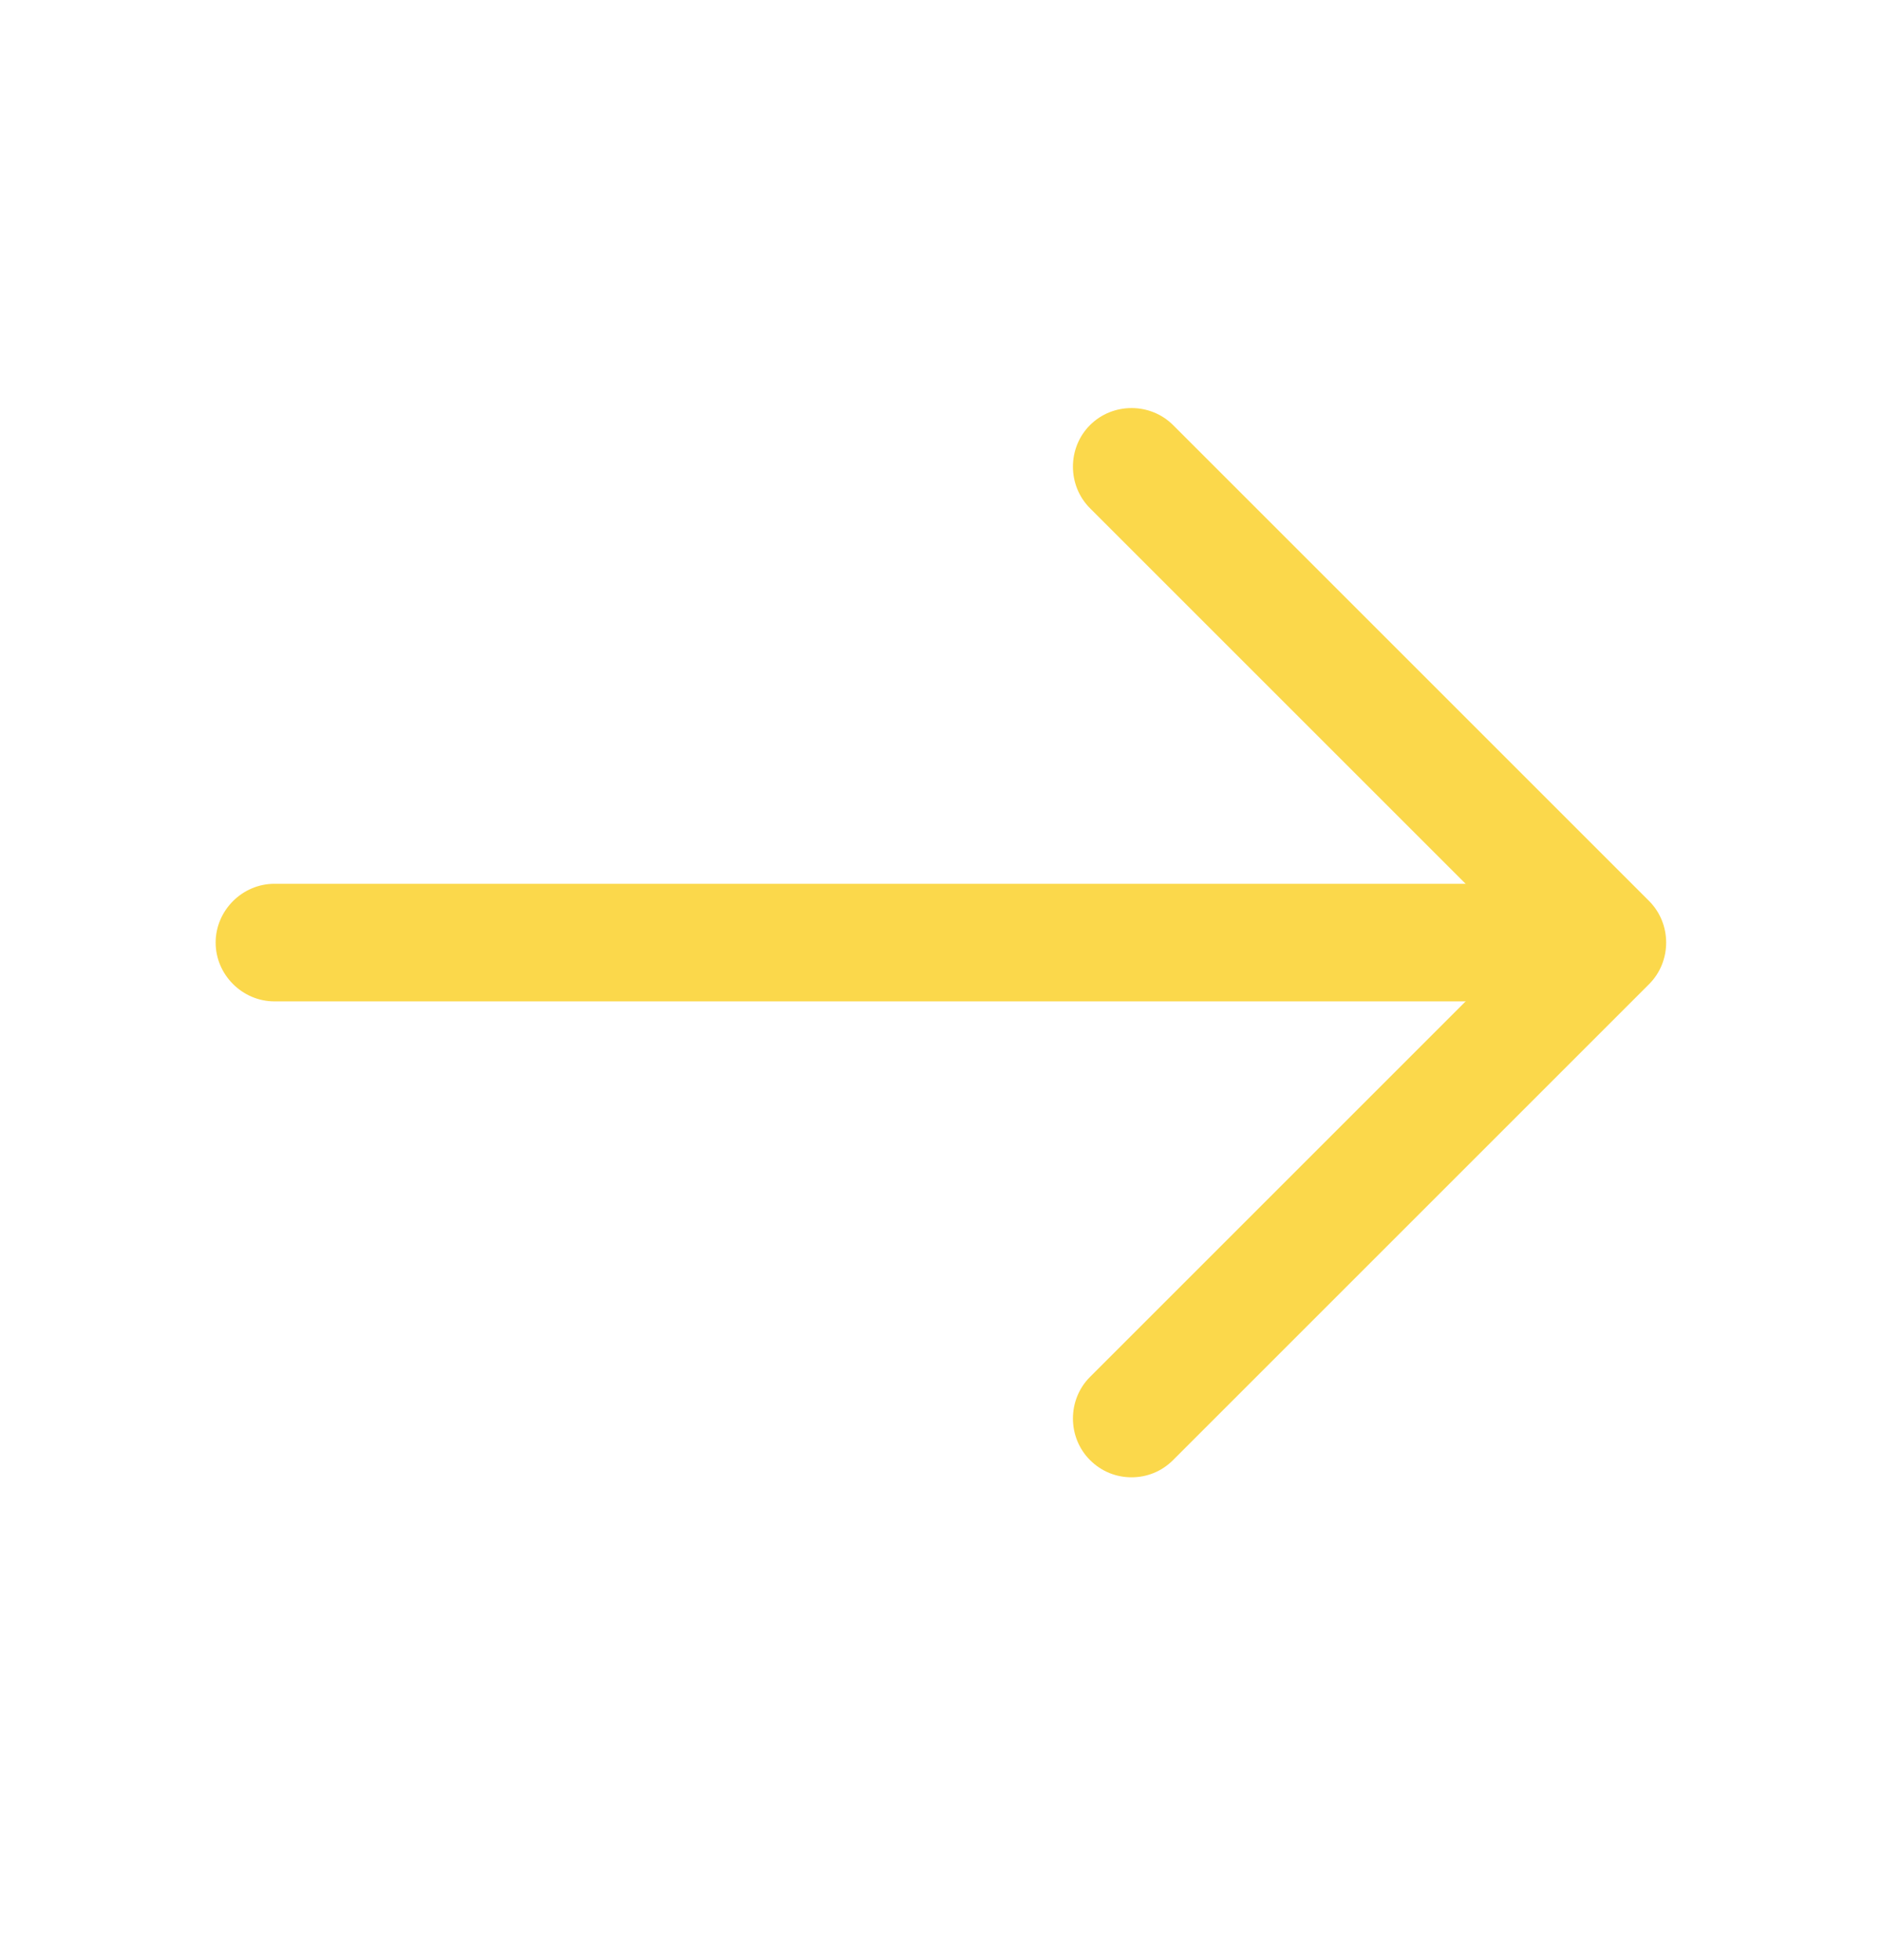
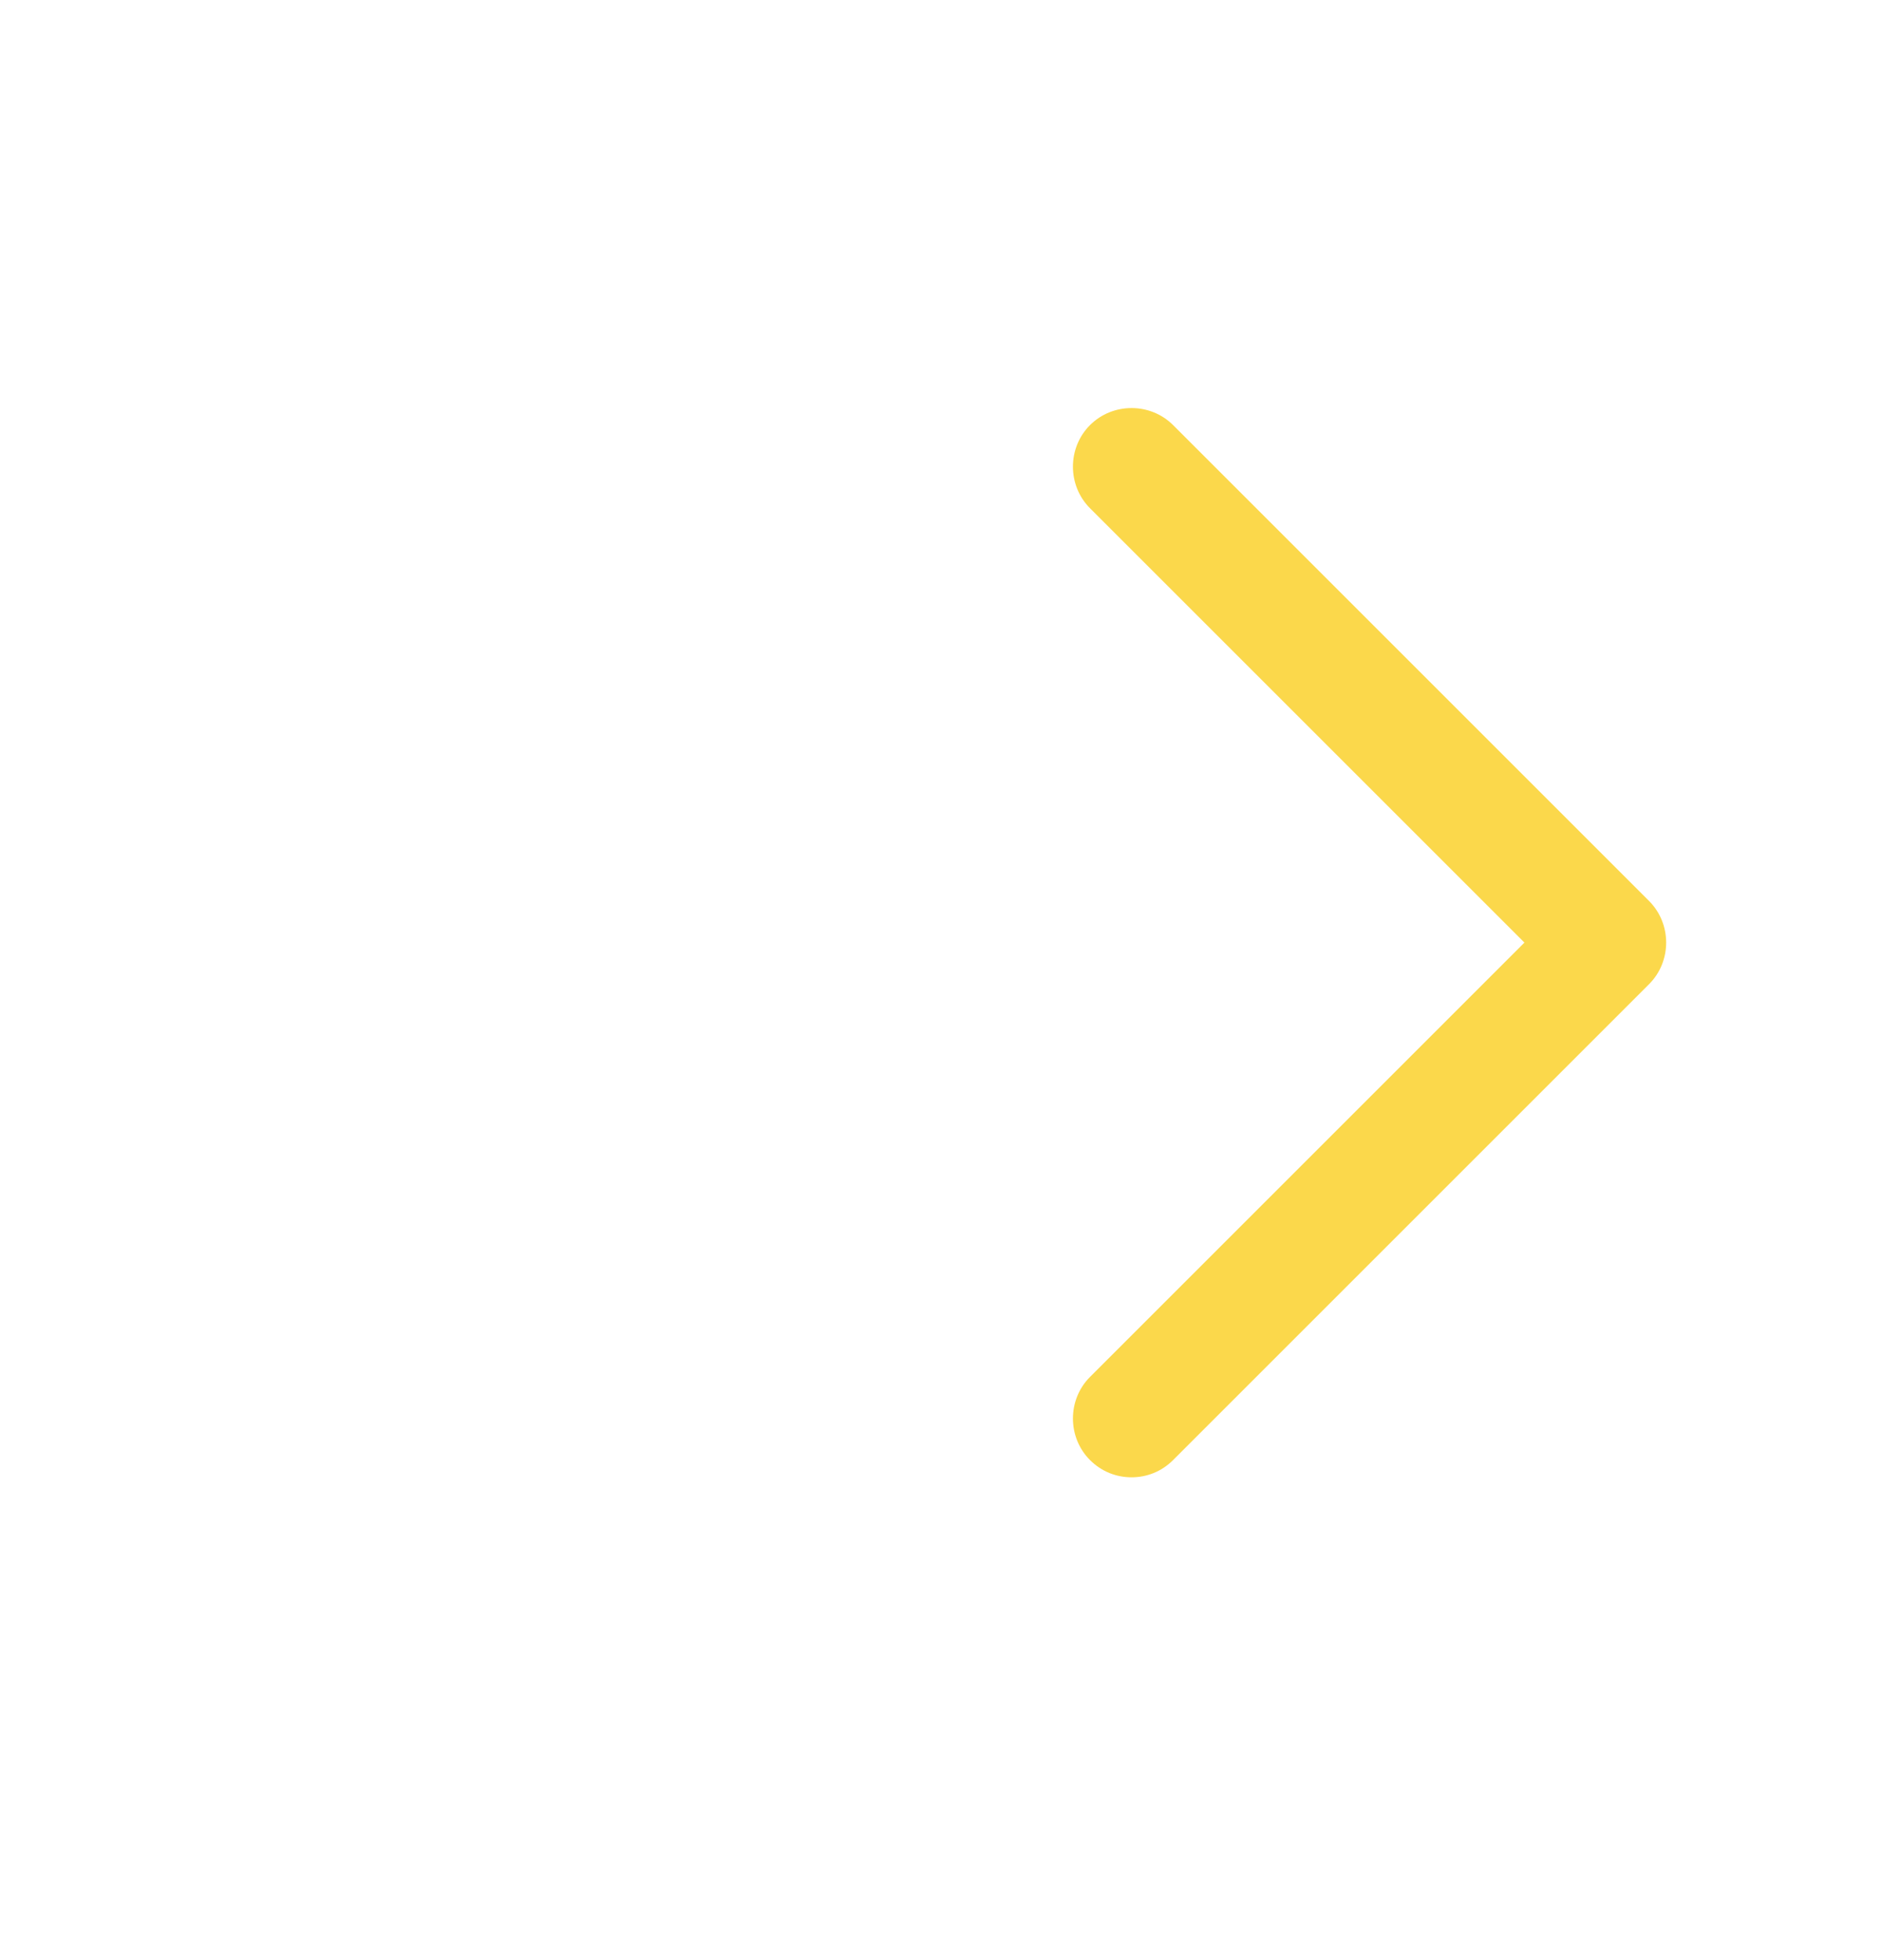
<svg xmlns="http://www.w3.org/2000/svg" width="24" height="25" viewBox="0 0 24 25" fill="none">
  <path d="M14.43 18.842C14.24 18.842 14.05 18.772 13.9 18.622C13.61 18.332 13.61 17.852 13.9 17.562L19.44 12.022L13.9 6.482C13.61 6.192 13.61 5.712 13.9 5.422C14.19 5.132 14.67 5.132 14.96 5.422L21.03 11.492C21.32 11.782 21.32 12.262 21.03 12.552L14.96 18.622C14.81 18.772 14.62 18.842 14.43 18.842Z" fill="#FBD84B" />
-   <path d="M20.33 12.772H3.5C3.09 12.772 2.75 12.432 2.75 12.022C2.75 11.612 3.09 11.272 3.5 11.272H20.33C20.74 11.272 21.08 11.612 21.08 12.022C21.08 12.432 20.74 12.772 20.33 12.772Z" fill="#FBD84B" />
</svg>